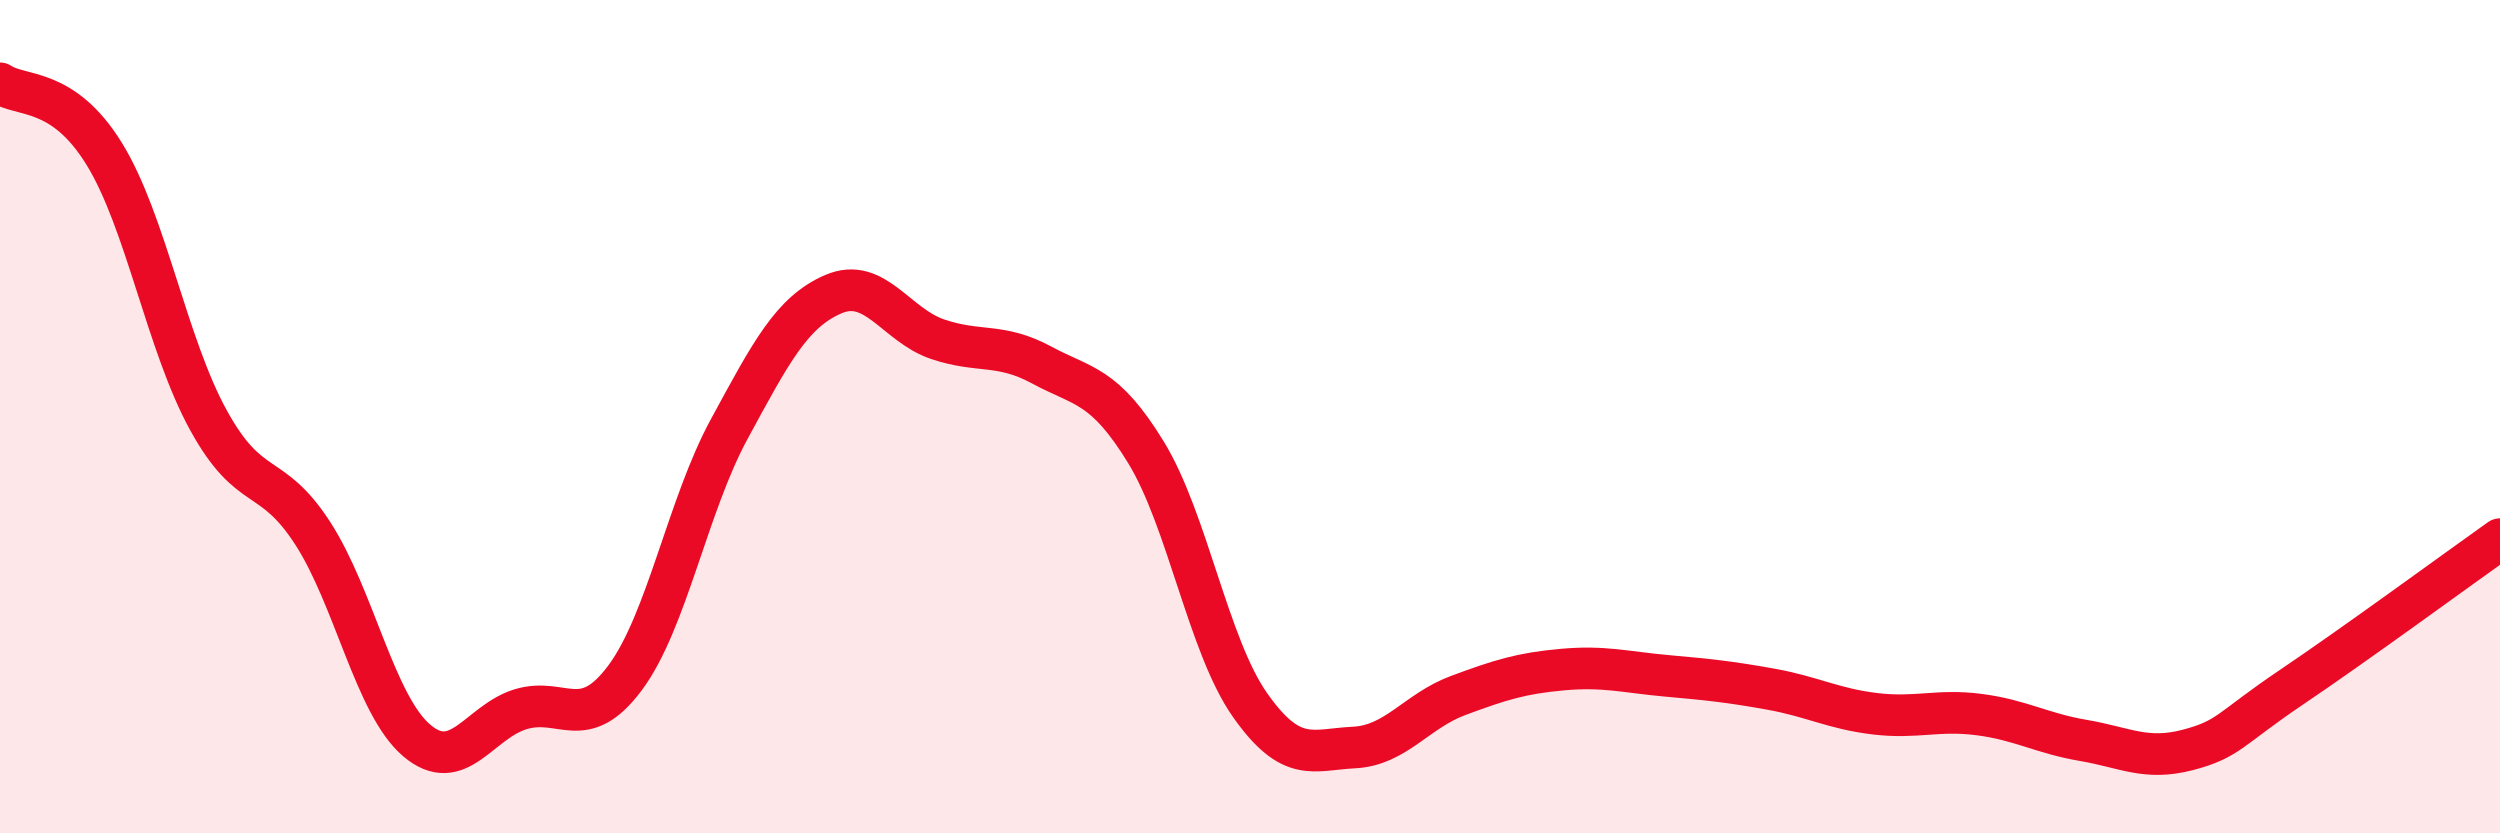
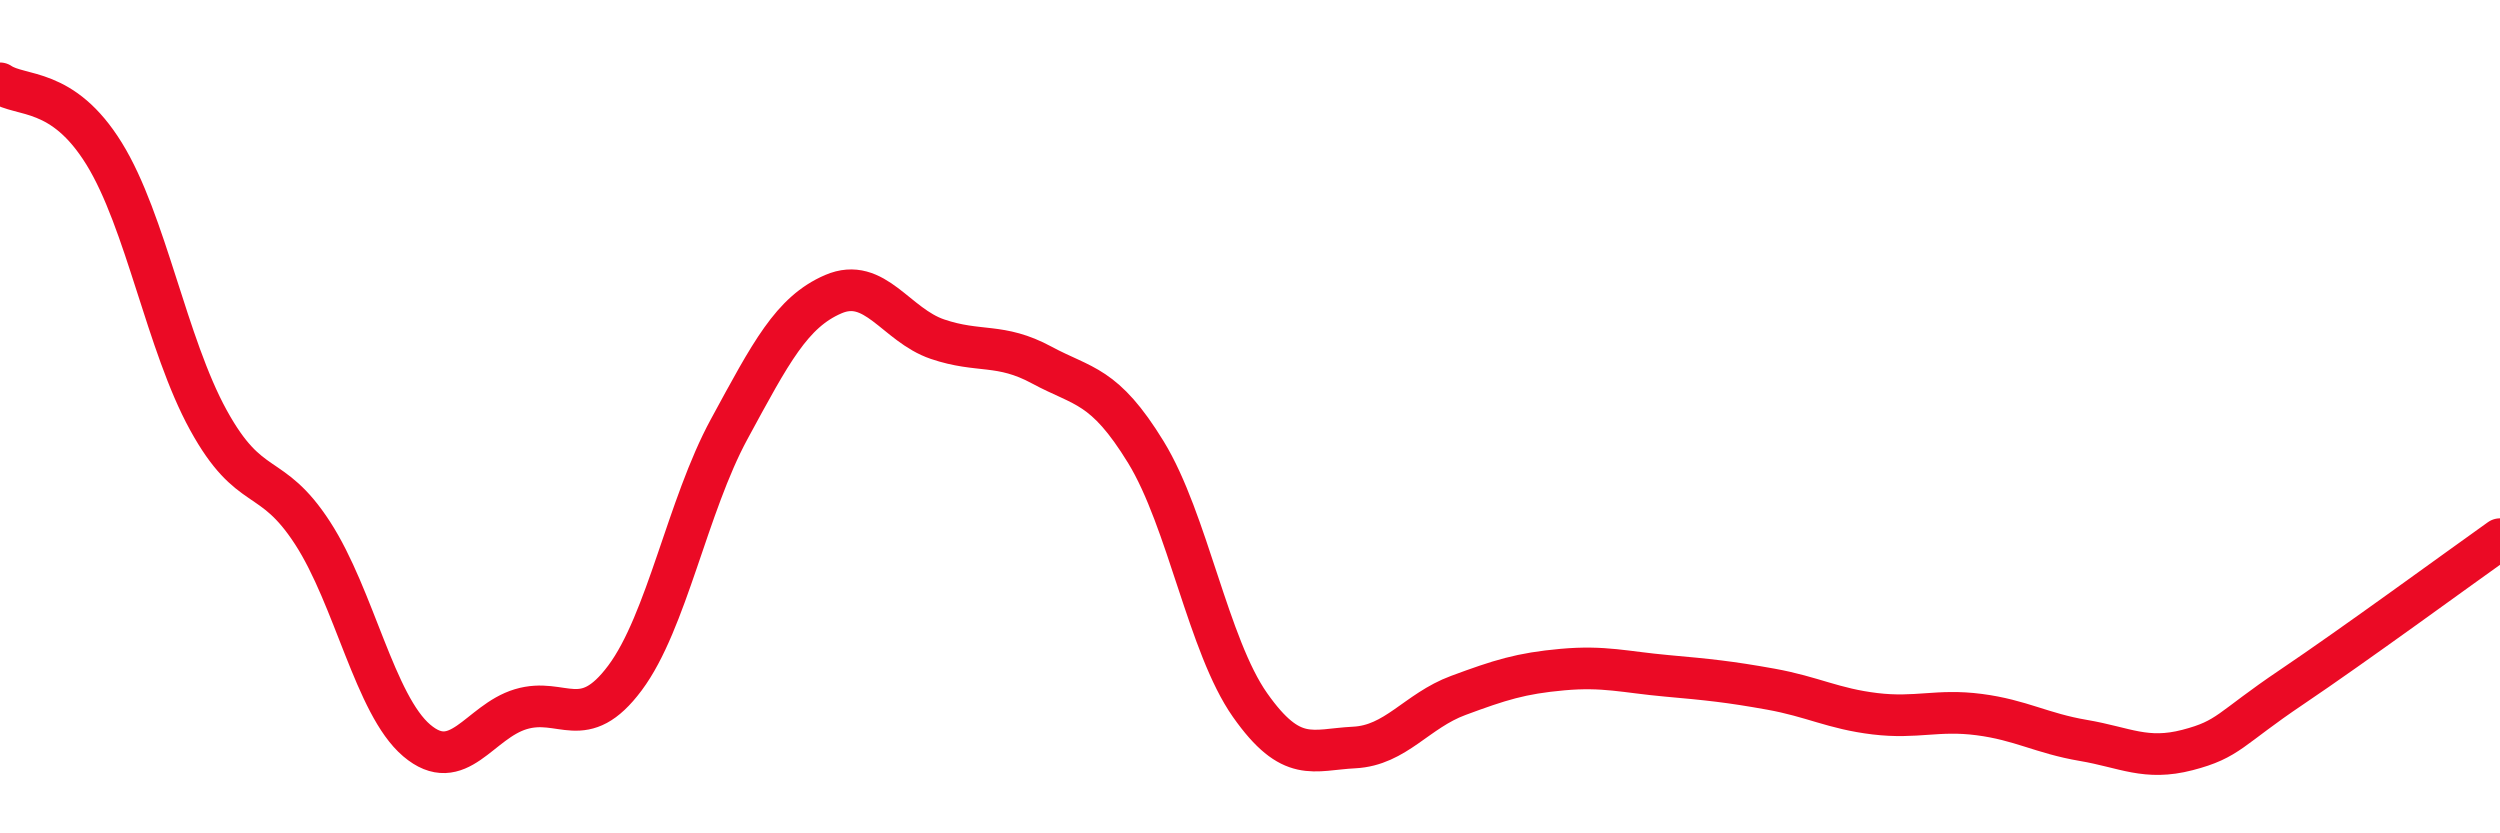
<svg xmlns="http://www.w3.org/2000/svg" width="60" height="20" viewBox="0 0 60 20">
-   <path d="M 0,2 C 0.5,2.34 1.5,2.07 2.5,3.69 C 3.5,5.31 4,8.26 5,10.08 C 6,11.9 6.5,11.25 7.5,12.79 C 8.5,14.33 9,16.92 10,17.77 C 11,18.62 11.5,17.32 12.5,17.02 C 13.5,16.72 14,17.61 15,16.27 C 16,14.93 16.5,12.14 17.5,10.3 C 18.5,8.46 19,7.49 20,7.06 C 21,6.63 21.5,7.8 22.5,8.14 C 23.5,8.48 24,8.22 25,8.76 C 26,9.3 26.5,9.22 27.5,10.85 C 28.5,12.48 29,15.5 30,16.92 C 31,18.34 31.5,17.99 32.5,17.94 C 33.5,17.89 34,17.06 35,16.69 C 36,16.32 36.5,16.16 37.5,16.07 C 38.5,15.98 39,16.13 40,16.22 C 41,16.31 41.5,16.36 42.5,16.54 C 43.5,16.72 44,17.01 45,17.13 C 46,17.25 46.5,17.02 47.5,17.15 C 48.5,17.28 49,17.6 50,17.77 C 51,17.94 51.5,18.26 52.5,18 C 53.5,17.74 53.5,17.5 55,16.49 C 56.5,15.48 59,13.65 60,12.94L60 20L0 20Z" fill="#EB0A25" opacity="0.1" stroke-linecap="round" stroke-linejoin="round" />
  <path d="M 0,2 C 0.5,2.34 1.5,2.07 2.5,3.69 C 3.5,5.31 4,8.26 5,10.08 C 6,11.9 6.5,11.25 7.5,12.79 C 8.5,14.33 9,16.92 10,17.77 C 11,18.62 11.5,17.32 12.5,17.02 C 13.5,16.72 14,17.61 15,16.27 C 16,14.93 16.5,12.14 17.5,10.3 C 18.5,8.46 19,7.49 20,7.06 C 21,6.63 21.5,7.8 22.5,8.14 C 23.5,8.48 24,8.22 25,8.76 C 26,9.3 26.5,9.22 27.5,10.85 C 28.5,12.48 29,15.5 30,16.92 C 31,18.34 31.5,17.99 32.5,17.94 C 33.5,17.89 34,17.06 35,16.69 C 36,16.32 36.5,16.16 37.5,16.07 C 38.5,15.98 39,16.13 40,16.22 C 41,16.31 41.5,16.36 42.5,16.54 C 43.5,16.72 44,17.01 45,17.13 C 46,17.25 46.5,17.02 47.5,17.15 C 48.5,17.28 49,17.6 50,17.77 C 51,17.94 51.5,18.26 52.5,18 C 53.5,17.74 53.5,17.5 55,16.49 C 56.5,15.48 59,13.65 60,12.94" stroke="#EB0A25" stroke-width="1" fill="none" stroke-linecap="round" stroke-linejoin="round" />
</svg>